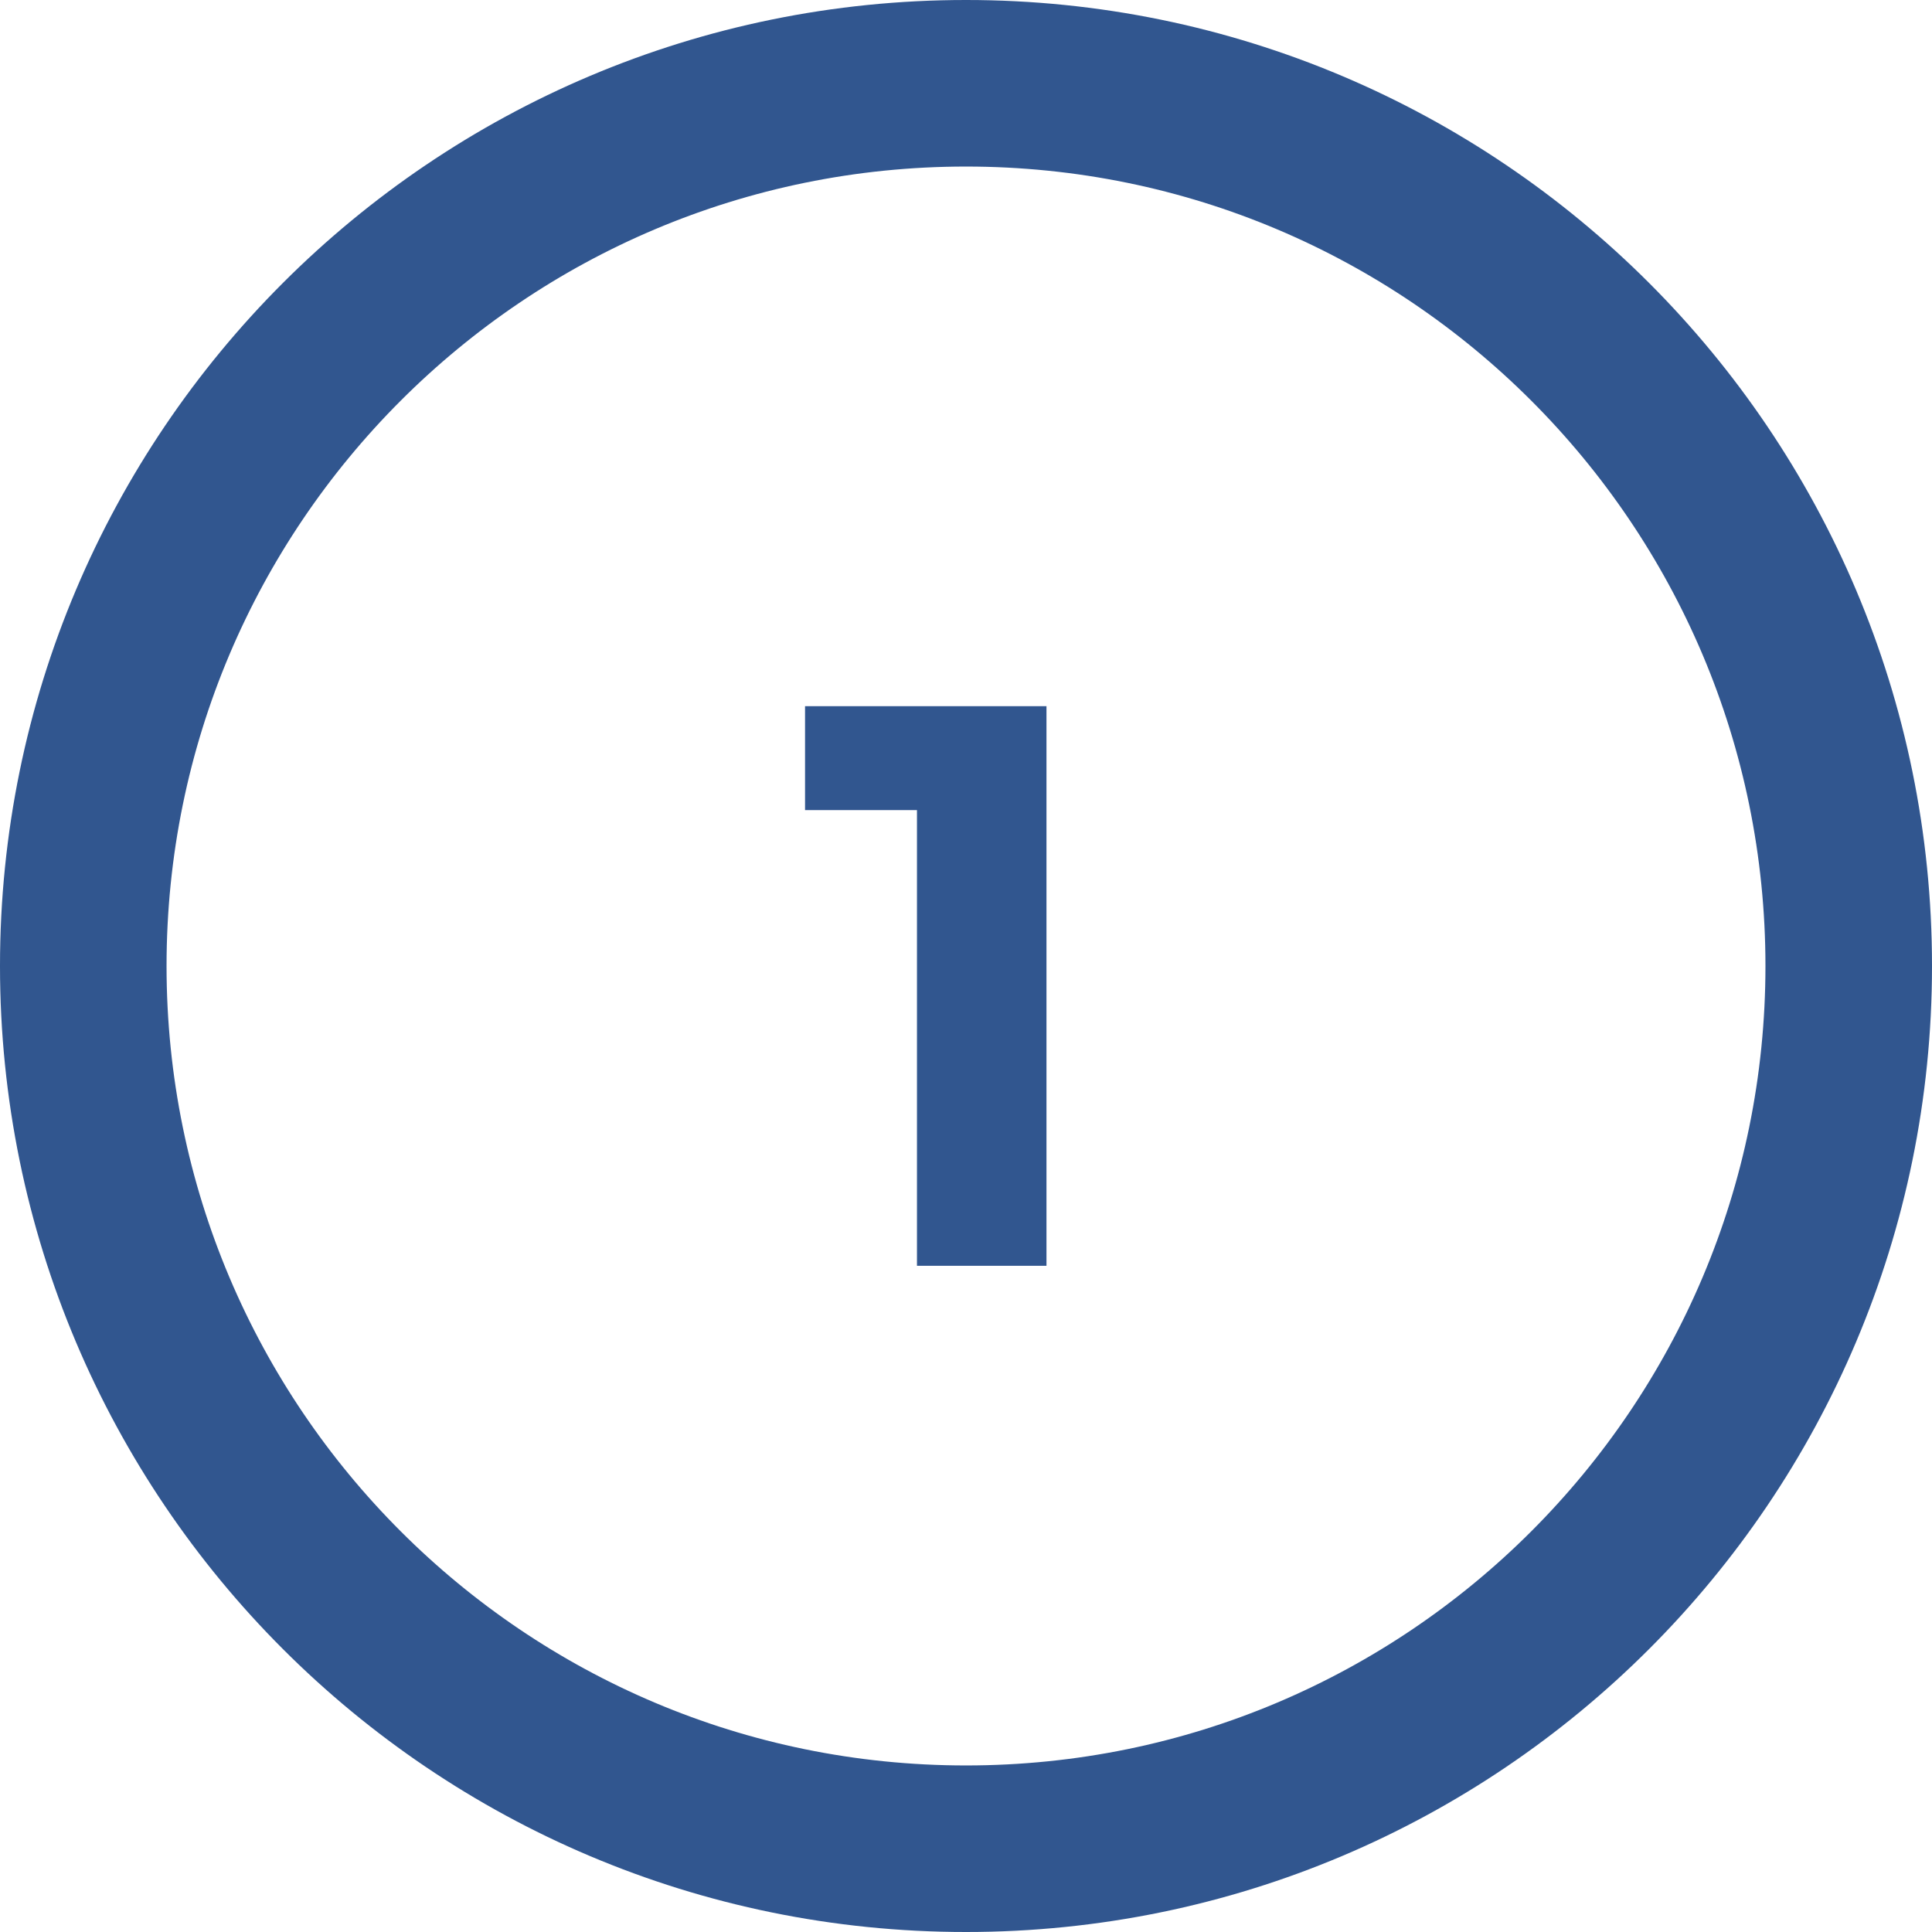
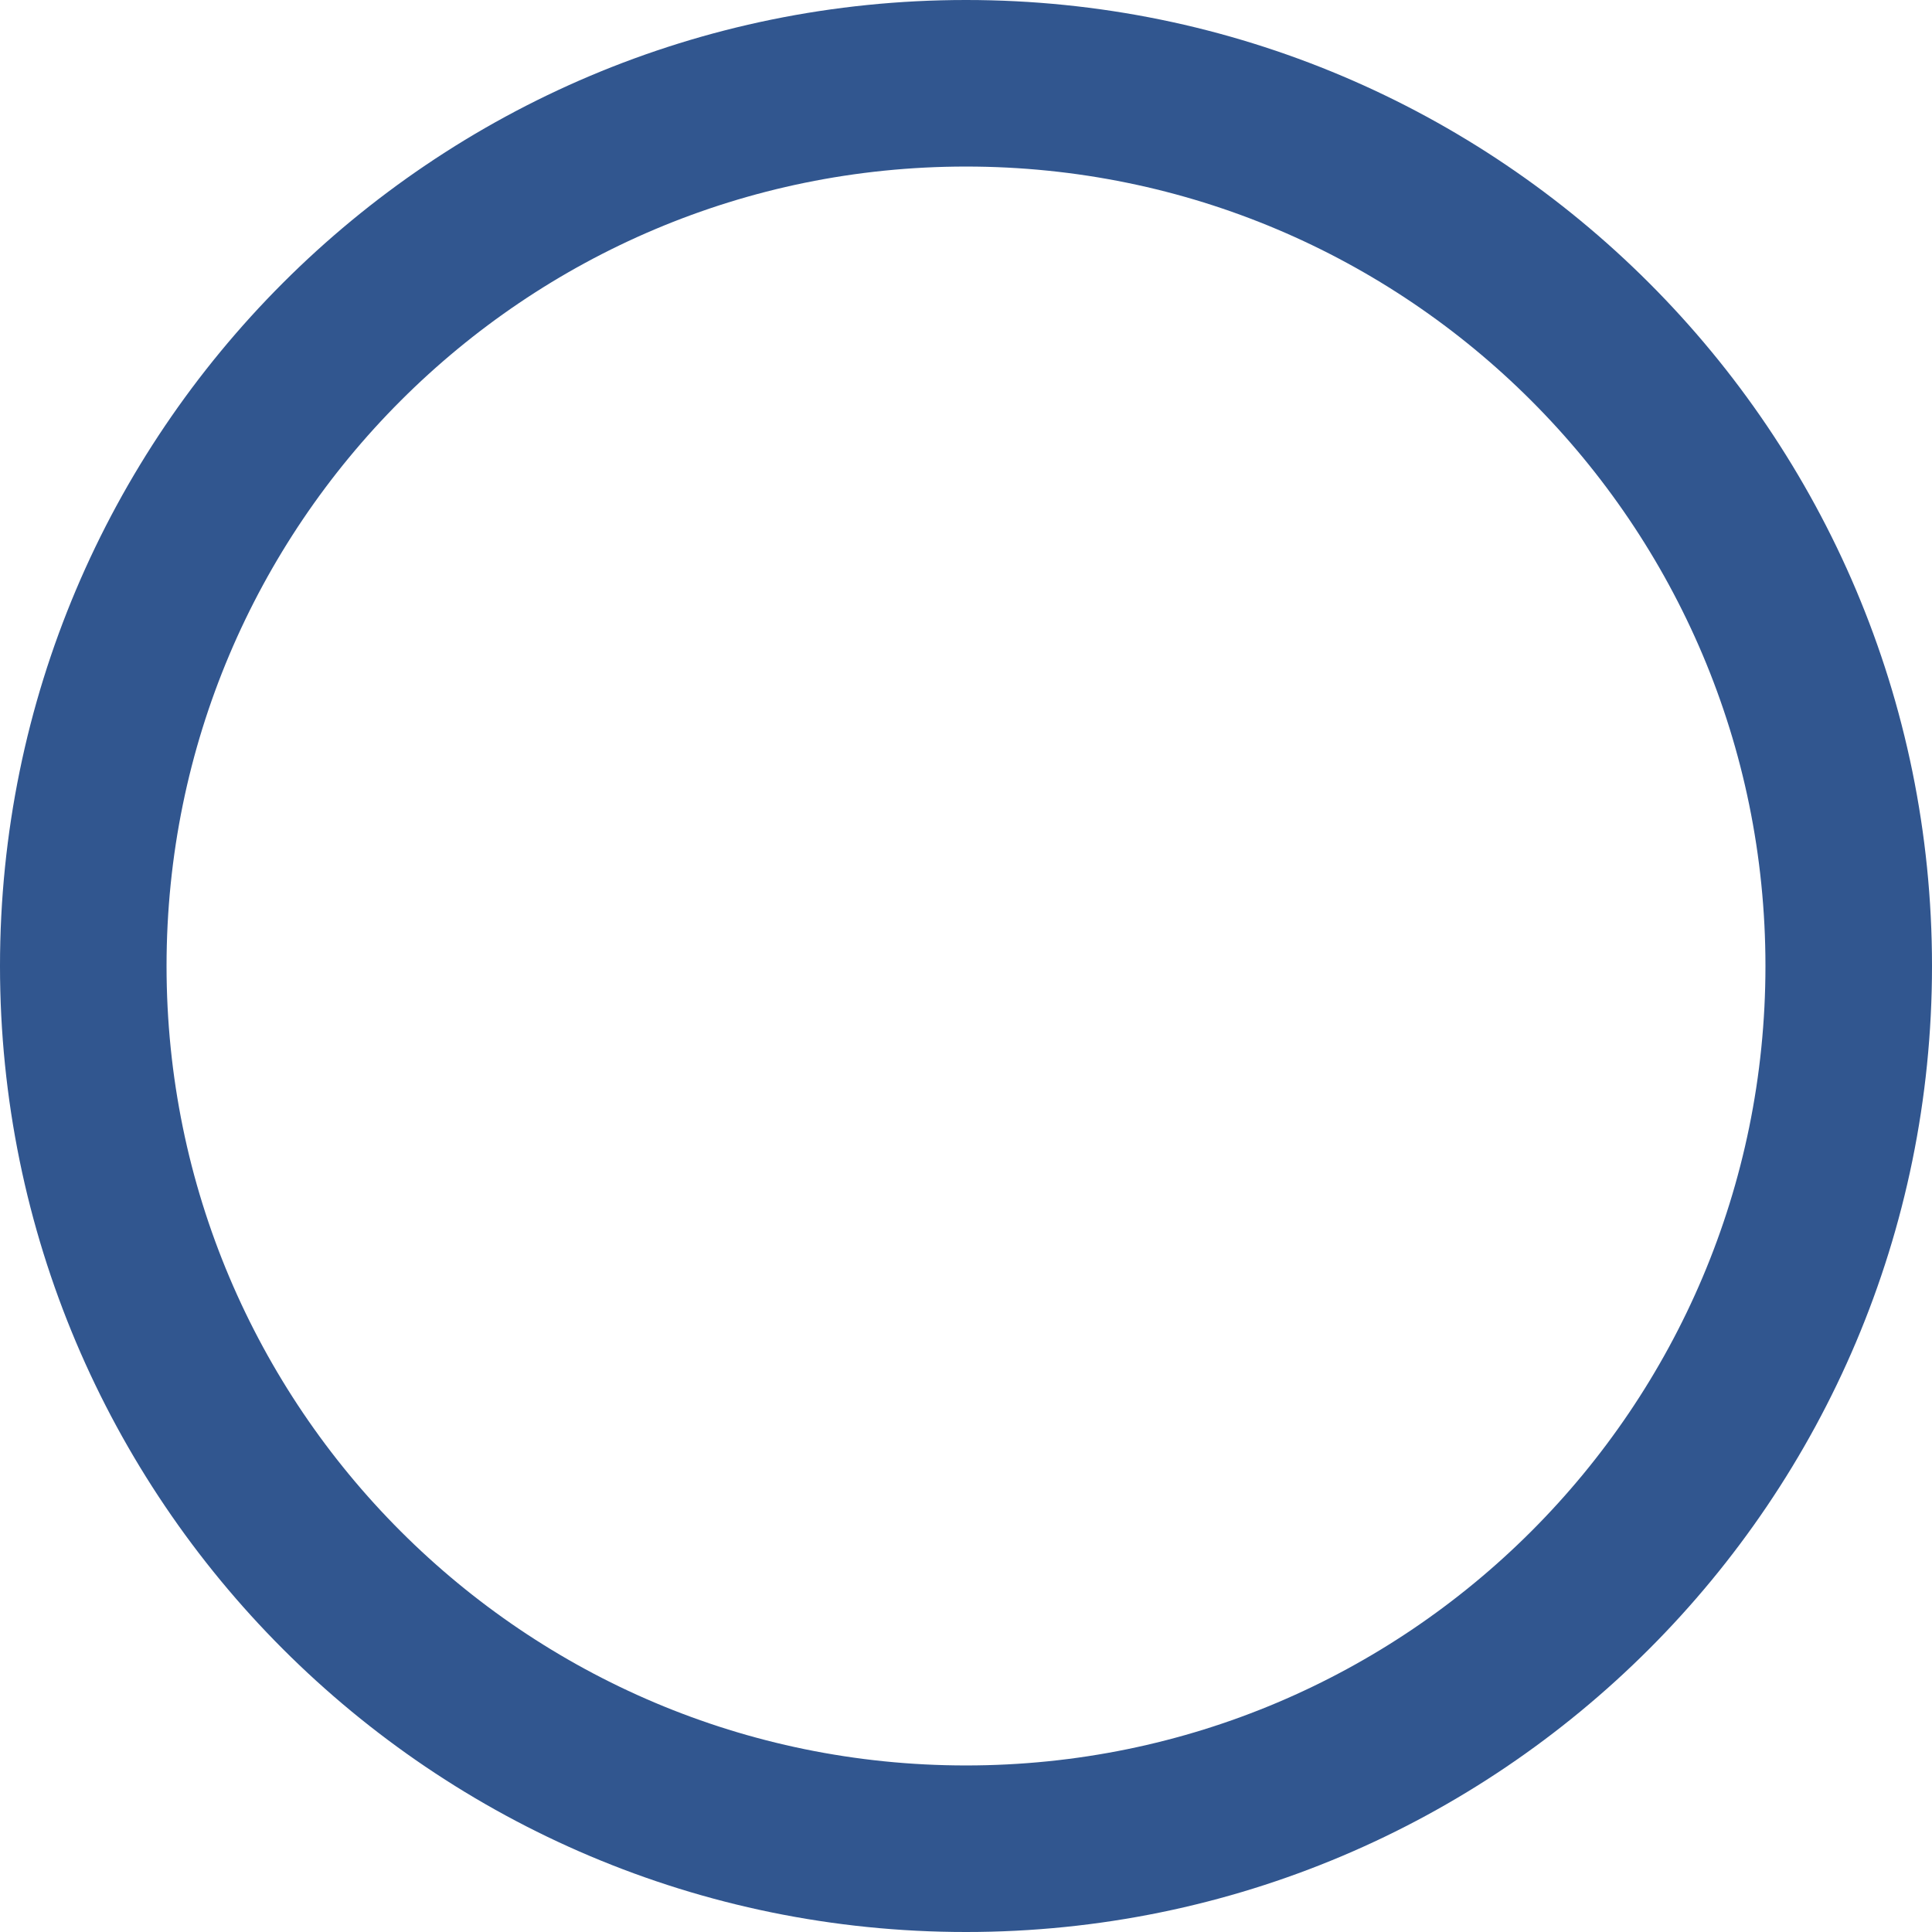
<svg xmlns="http://www.w3.org/2000/svg" width="58" height="58" viewBox="0 0 58 58" fill="none">
  <path d="M29 2.5C43.636 2.5 55.5 14.364 55.5 29C55.5 43.636 43.636 55.5 29 55.5C14.364 55.5 2.5 43.636 2.5 29C2.5 14.364 14.364 2.5 29 2.5Z" stroke="#31568F" stroke-width="5" />
-   <path d="M31.416 21.2V38H27.528V24.32H24.168V21.2H31.416Z" fill="#31568F" />
</svg>